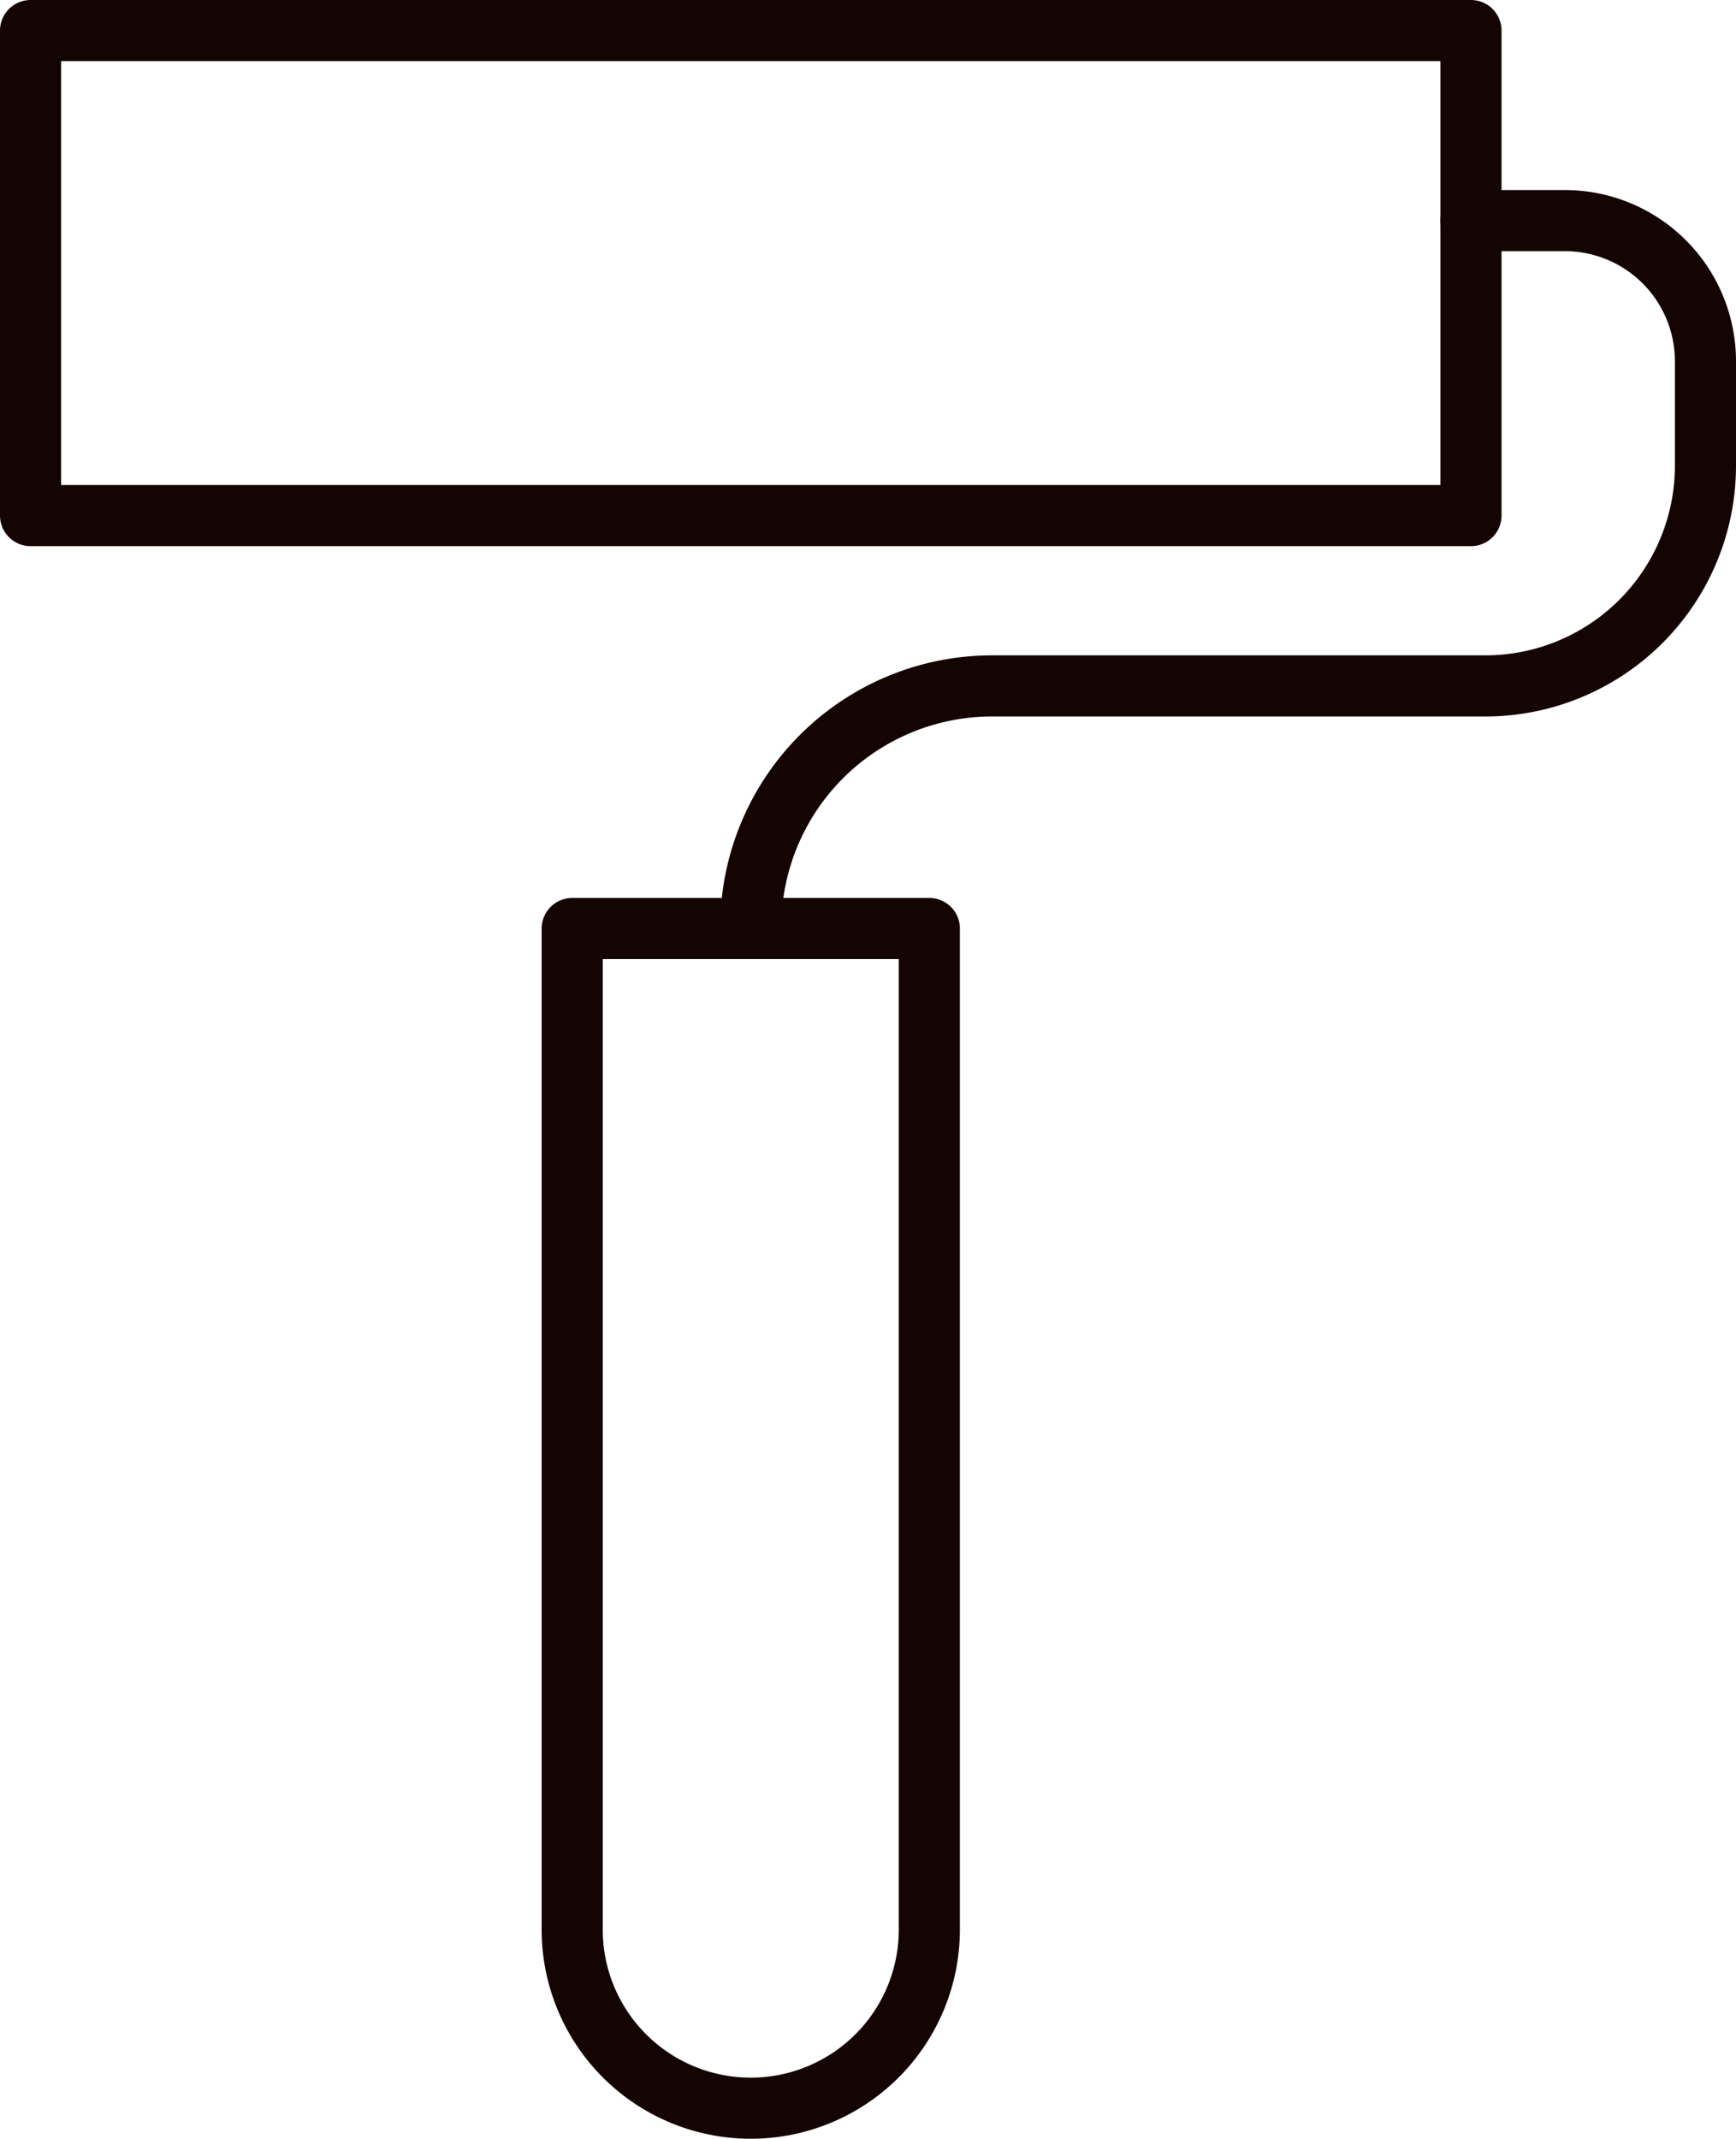
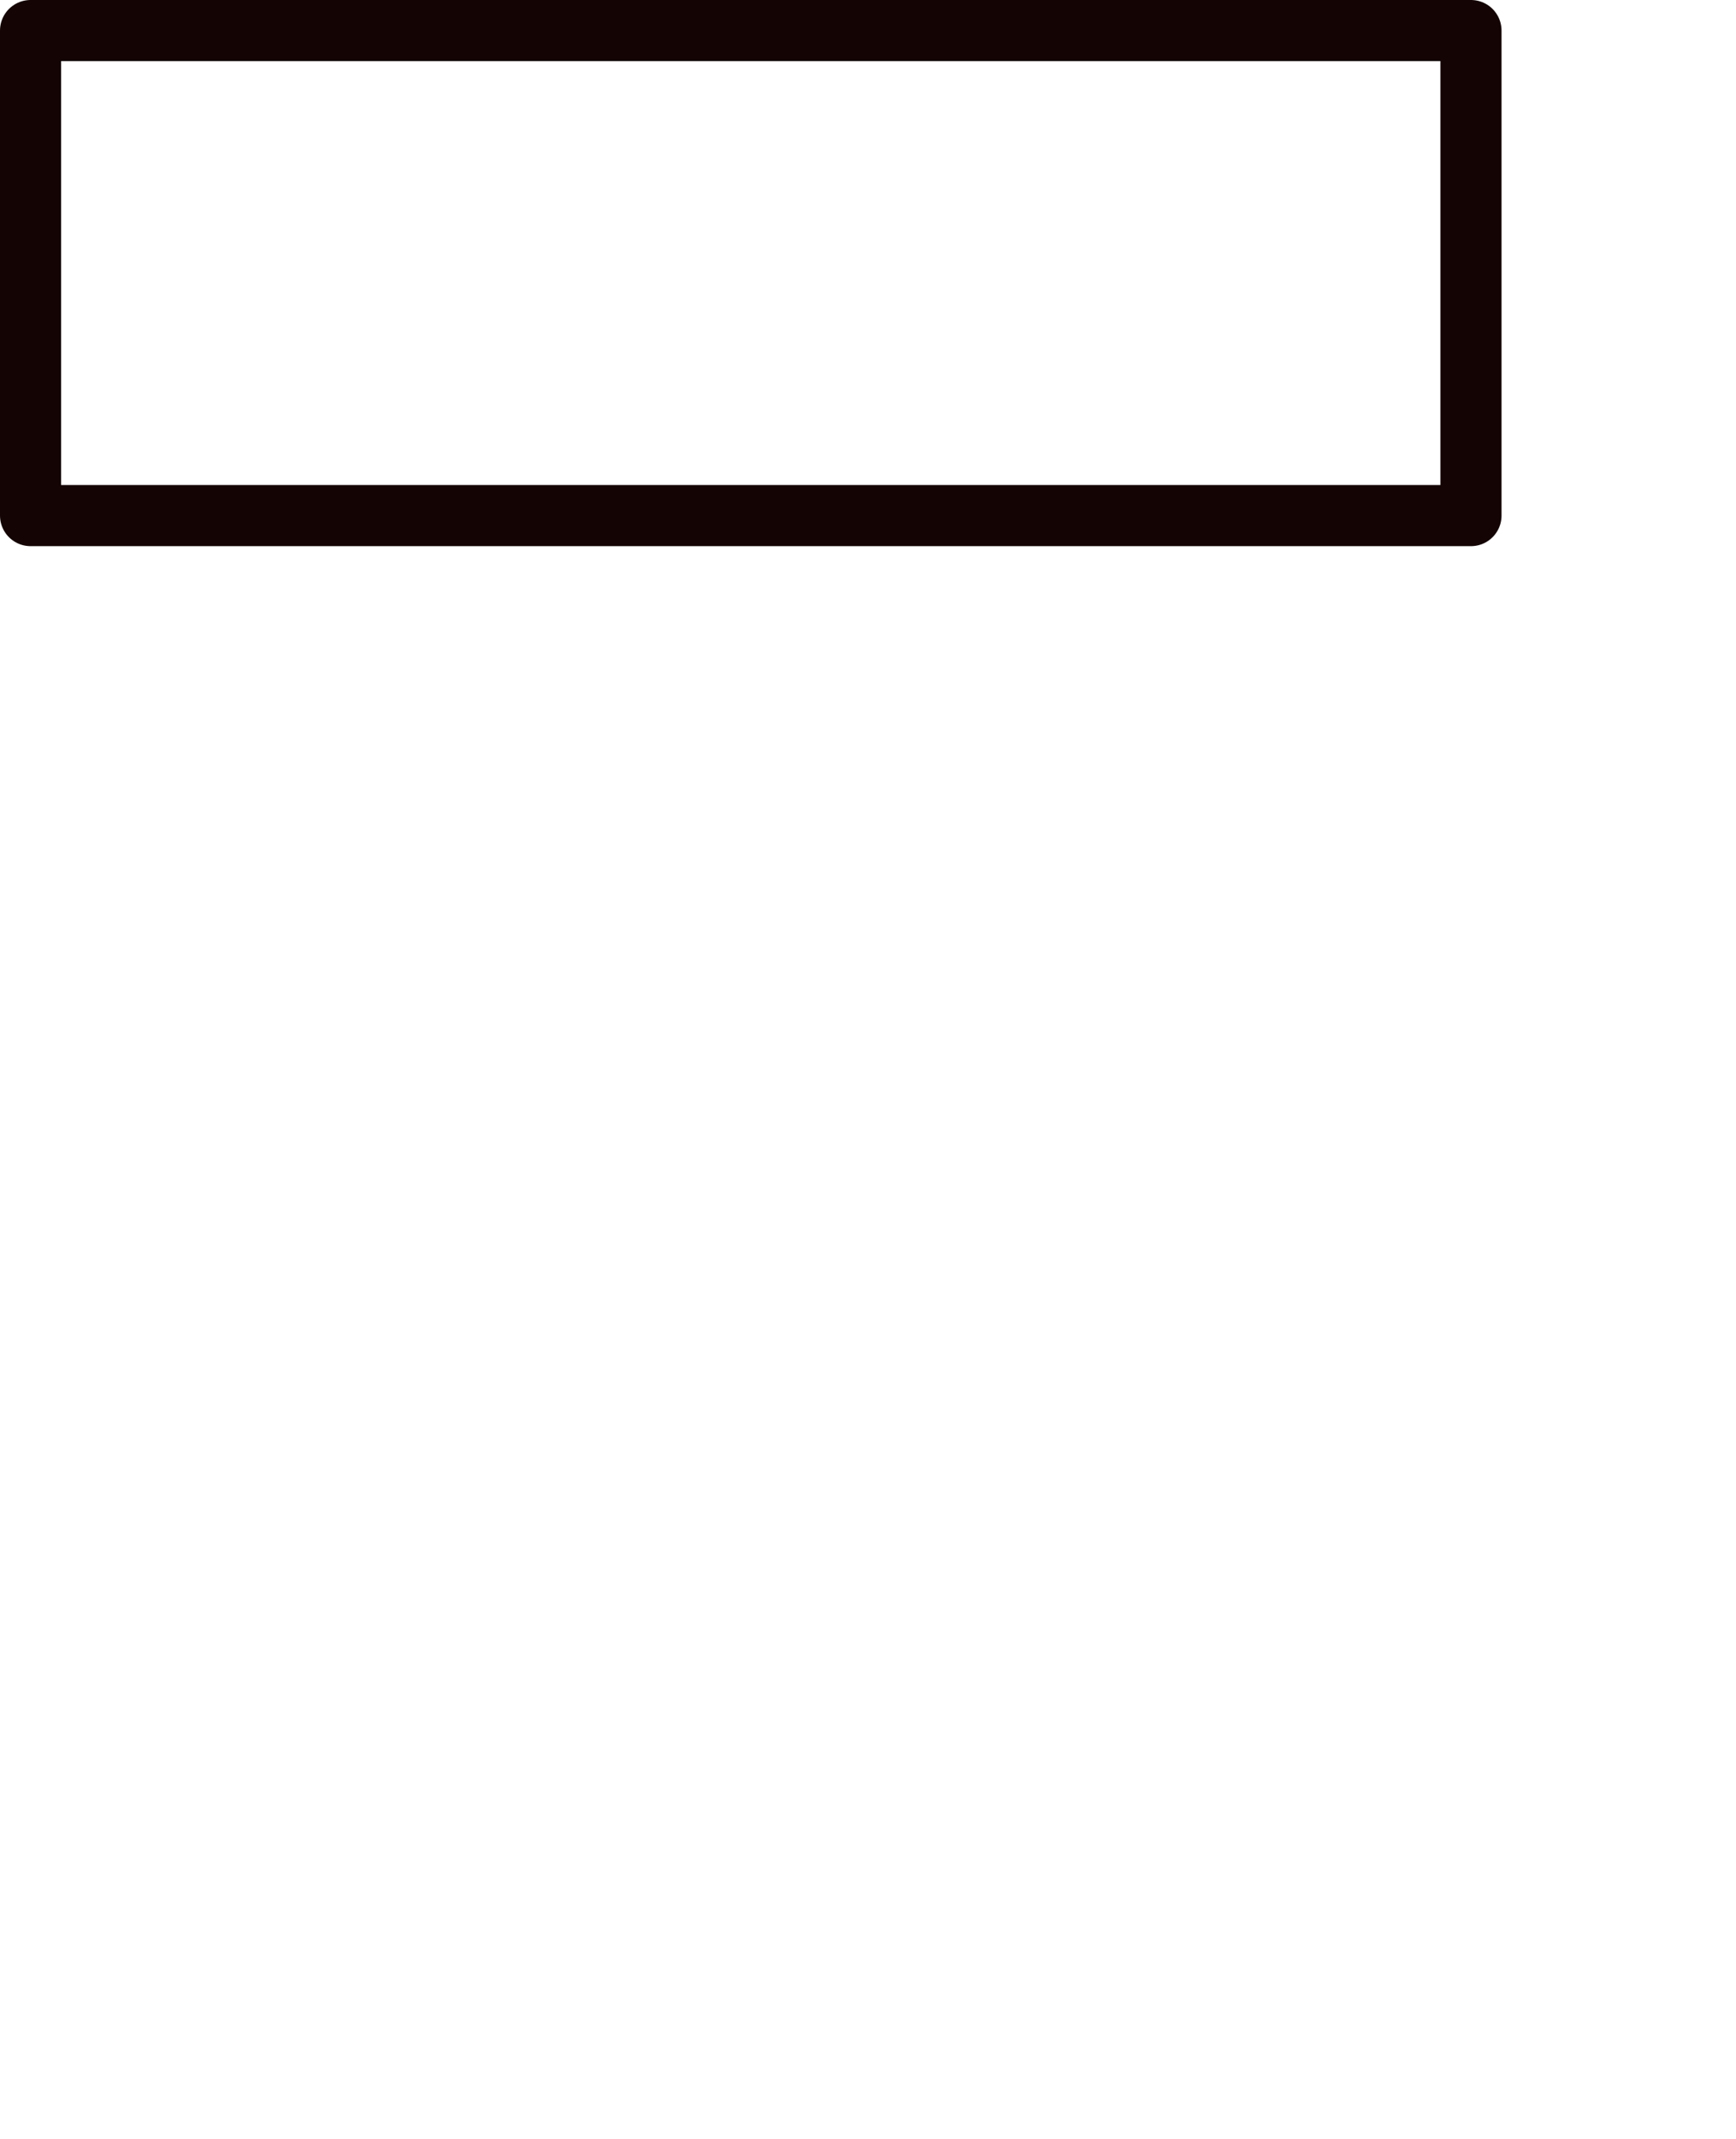
<svg xmlns="http://www.w3.org/2000/svg" viewBox="0 0 113.65 140">
  <defs>
    <style>.\33 {fill:none;stroke:#140404;stroke-linecap:round;stroke-linejoin:round;stroke-width:4px;}</style>
  </defs>
  <g id="Layer_2" data-name="Layer 2">
    <g id="VECTOR">
      <rect class="3" x="2" y="2" width="94.3" height="31.75" />
-       <path class="3" d="M96.3,14.44h6.14a9.21,9.21,0,0,1,9.21,9.21v6.77A14.42,14.42,0,0,1,97.3,44.9H64.87A15.8,15.8,0,0,0,49.15,60.78h0" />
-       <path class="3" d="M37.46,60.78H60.84a0,0,0,0,1,0,0v65.54A11.69,11.69,0,0,1,49.15,138h0a11.69,11.69,0,0,1-11.69-11.69V60.78A0,0,0,0,1,37.46,60.78Z" />
    </g>
  </g>
</svg>